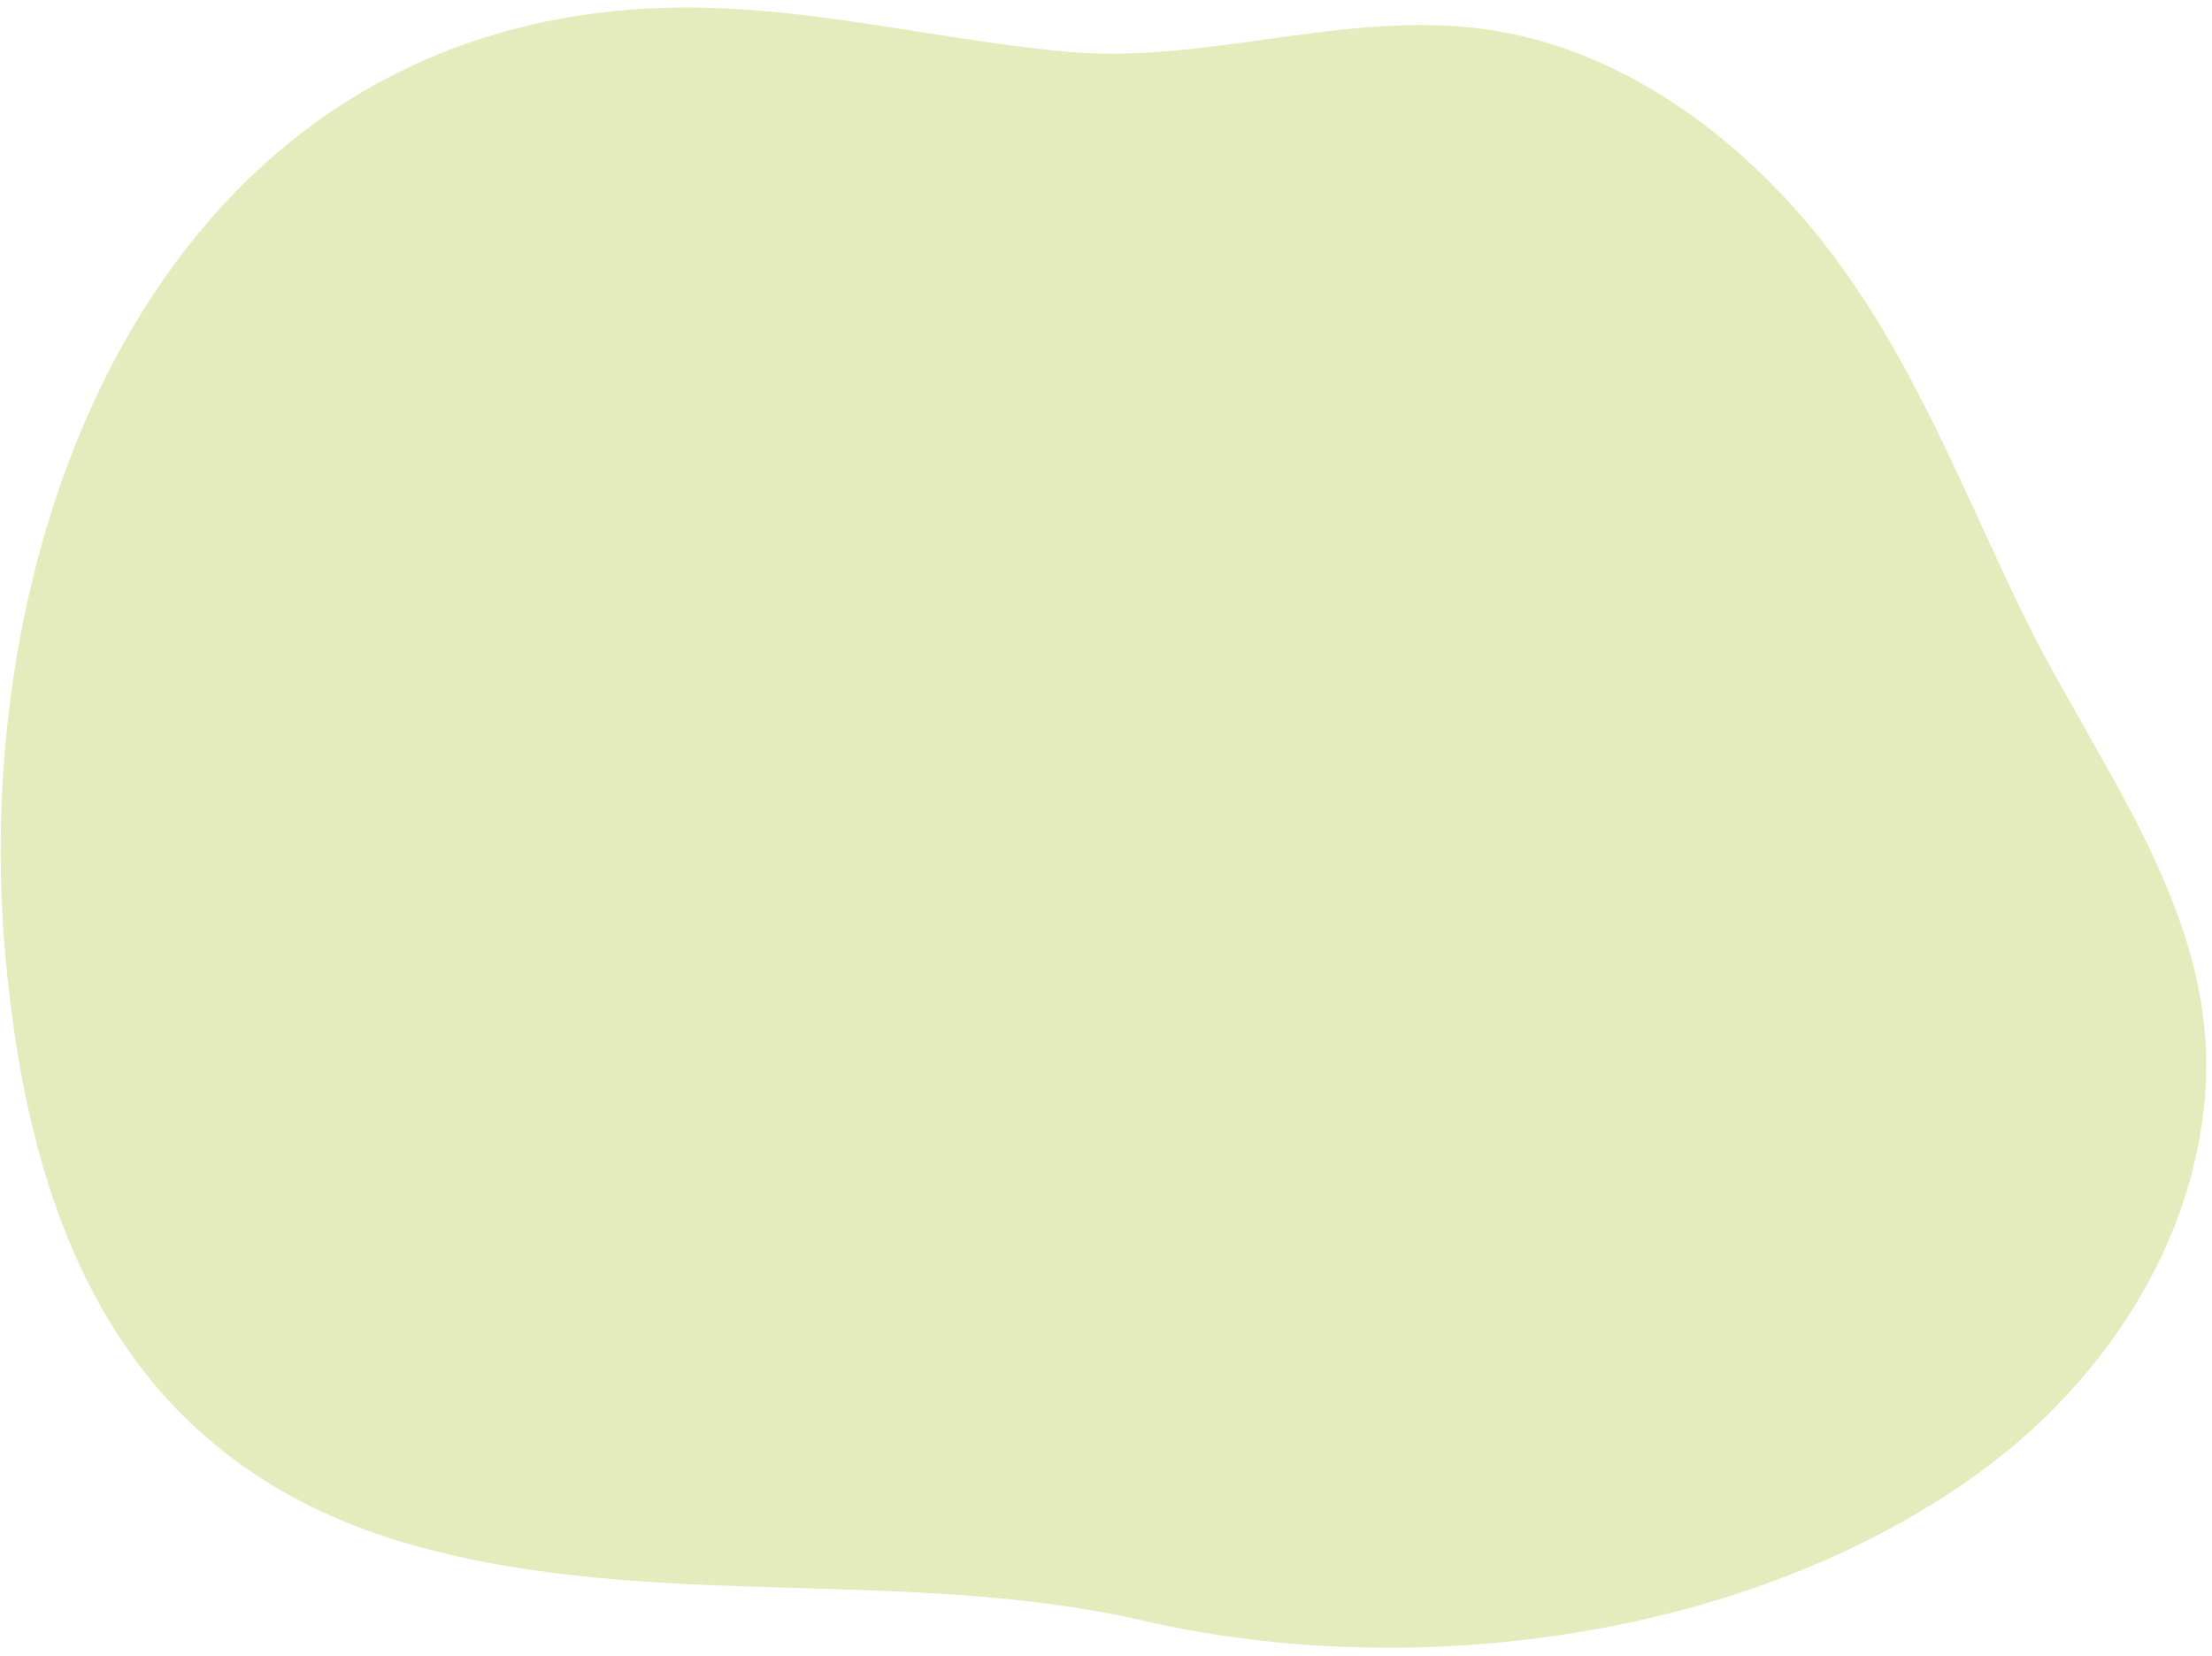
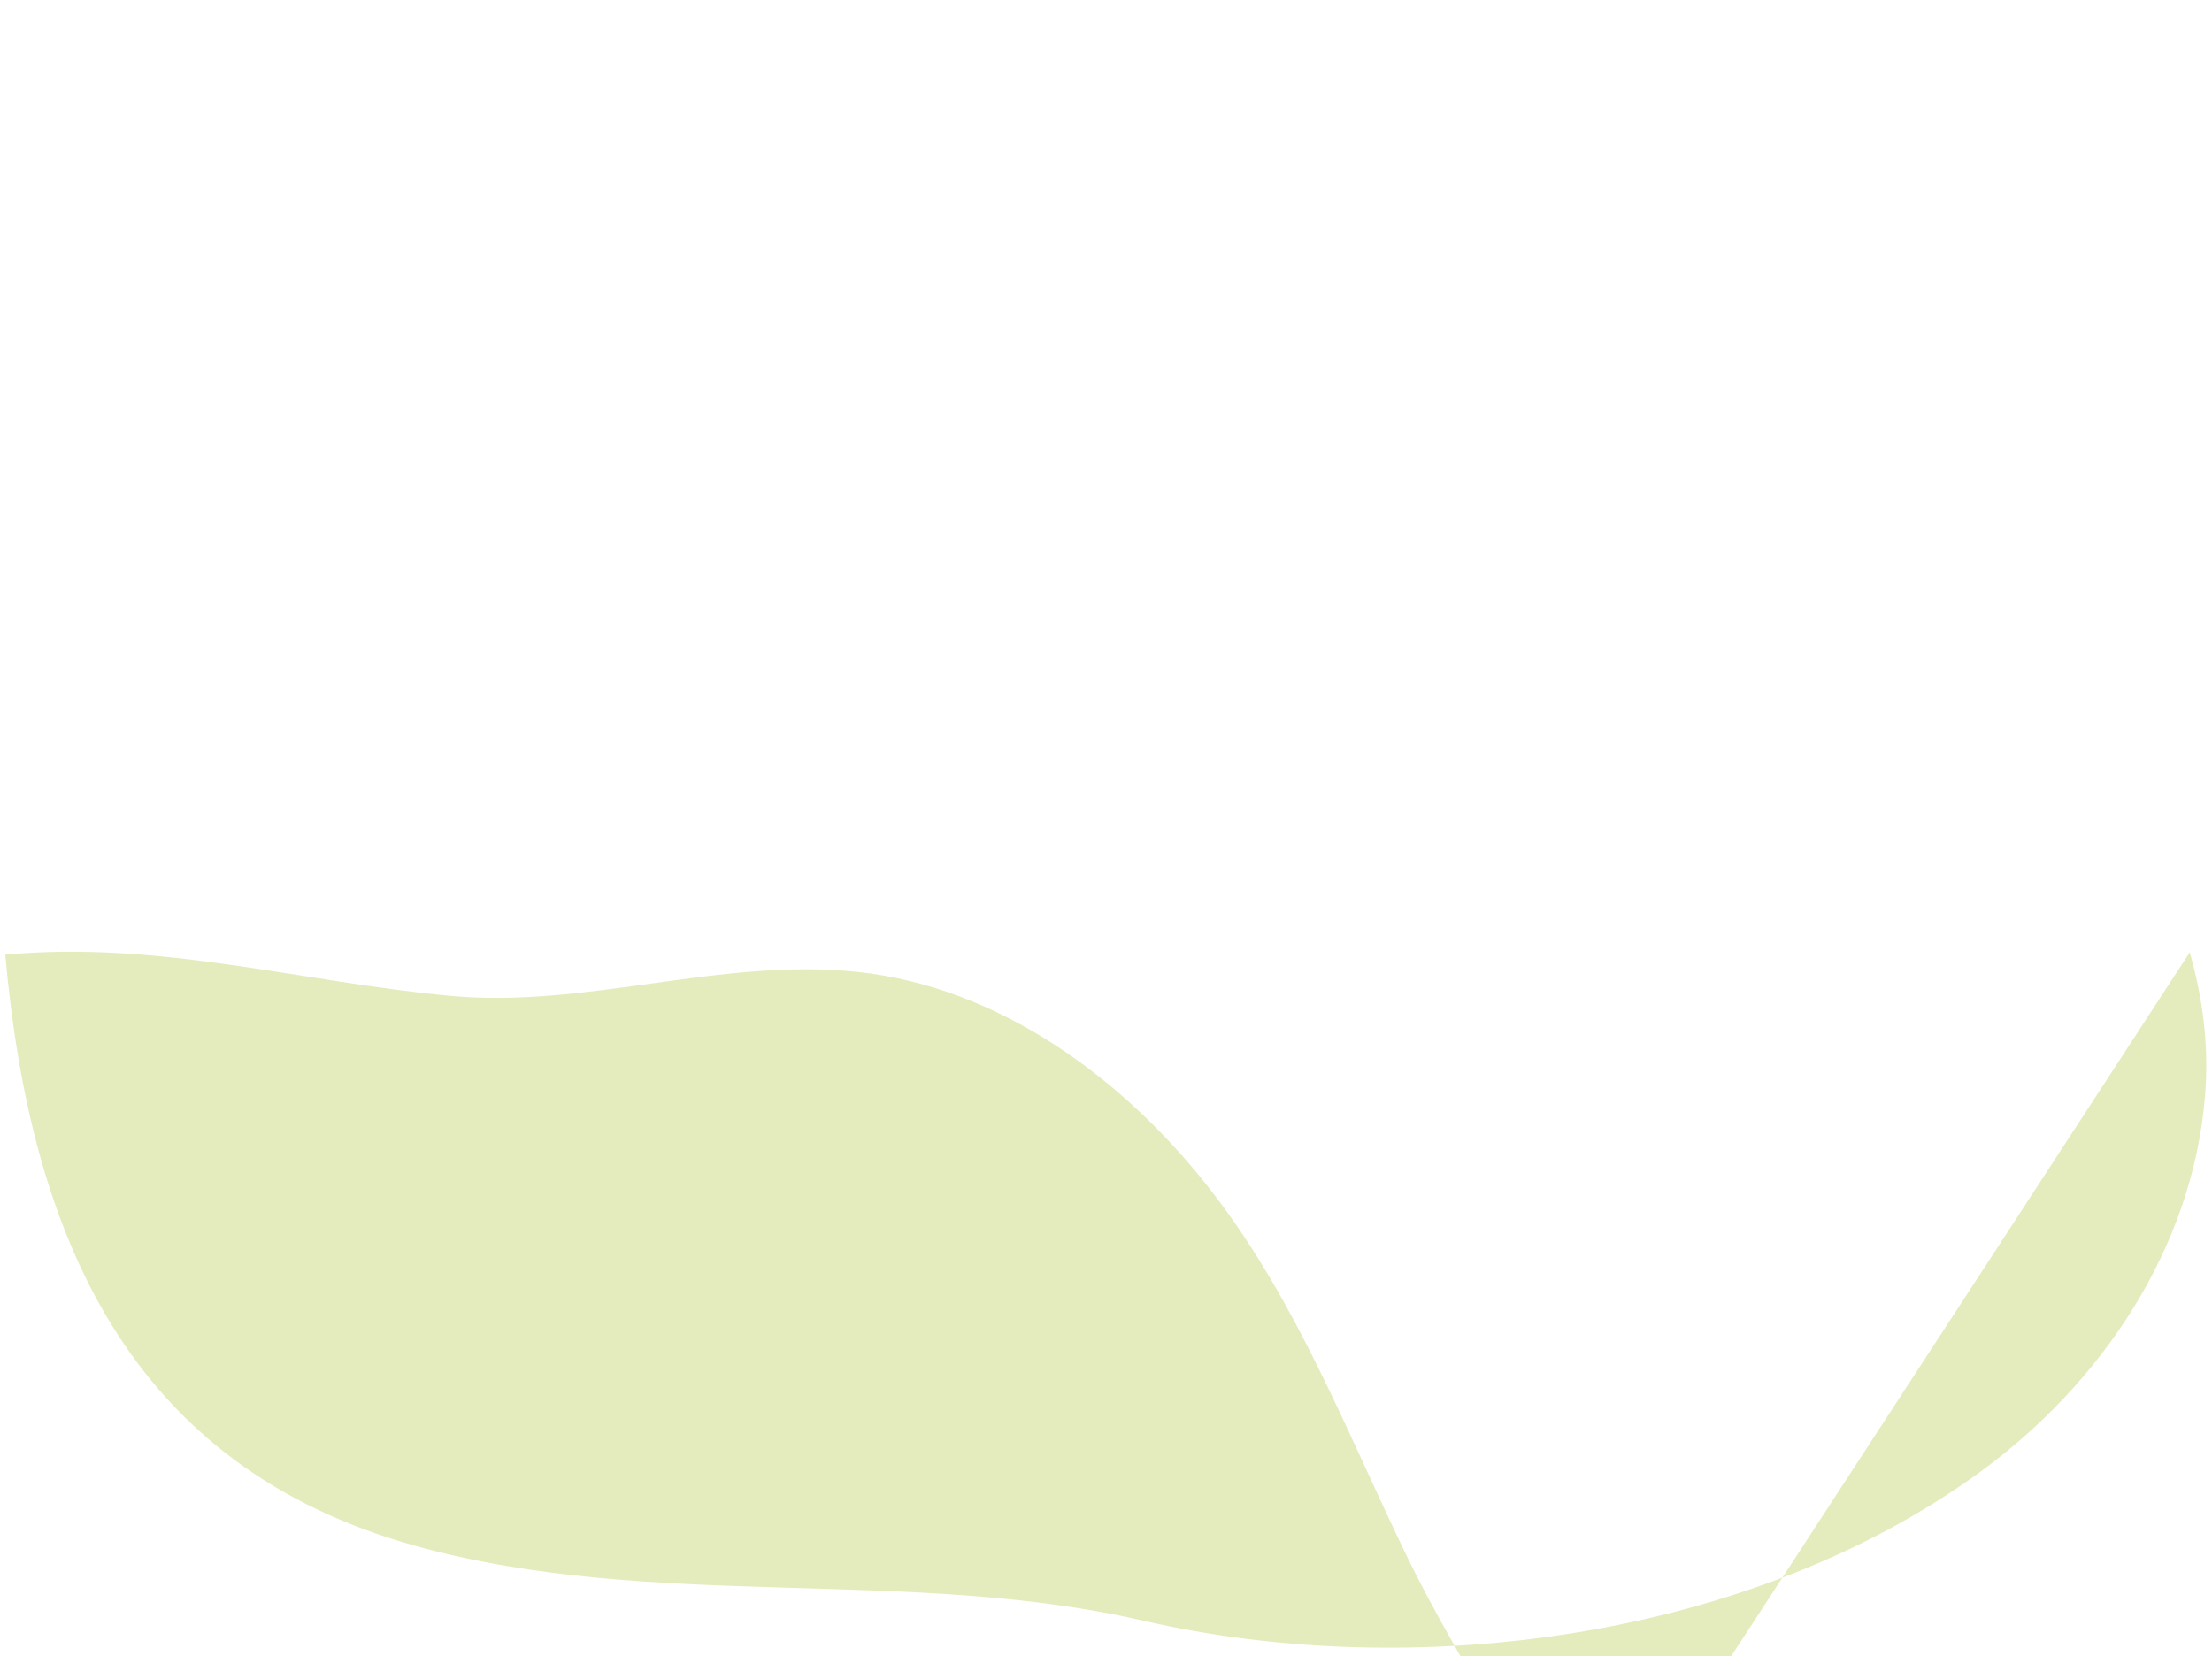
<svg xmlns="http://www.w3.org/2000/svg" width="219" height="164" viewBox="0 0 219 164" fill="none">
-   <path d="M216.797 94.31c1.286 4.522 1.916 9.226 1.518 14.175-1.222 15.144-10.286 28.544-22.295 37.292-22.681 16.514-55.93 20.907-82.88 14.705-23.323-5.376-48.537-.905-71.938-7.379-28.53-7.895-38.212-30.831-40.68-58.56C-3.157 53.166 15.306 5.33 61.426 1.04c15.224-1.422 29.2 2.687 44.037 4.07 13.462 1.266 26.718-3.786 40.257-2.378 13.938 1.448 26.512 10.454 35.371 22.032 8.267 10.79 13.192 23.634 19.068 35.78 5.361 11.087 13.256 21.838 16.637 33.765z" fill="#E4ECBD" />
+   <path d="M216.797 94.31c1.286 4.522 1.916 9.226 1.518 14.175-1.222 15.144-10.286 28.544-22.295 37.292-22.681 16.514-55.93 20.907-82.88 14.705-23.323-5.376-48.537-.905-71.938-7.379-28.53-7.895-38.212-30.831-40.68-58.56c15.224-1.422 29.2 2.687 44.037 4.07 13.462 1.266 26.718-3.786 40.257-2.378 13.938 1.448 26.512 10.454 35.371 22.032 8.267 10.79 13.192 23.634 19.068 35.78 5.361 11.087 13.256 21.838 16.637 33.765z" fill="#E4ECBD" />
</svg>